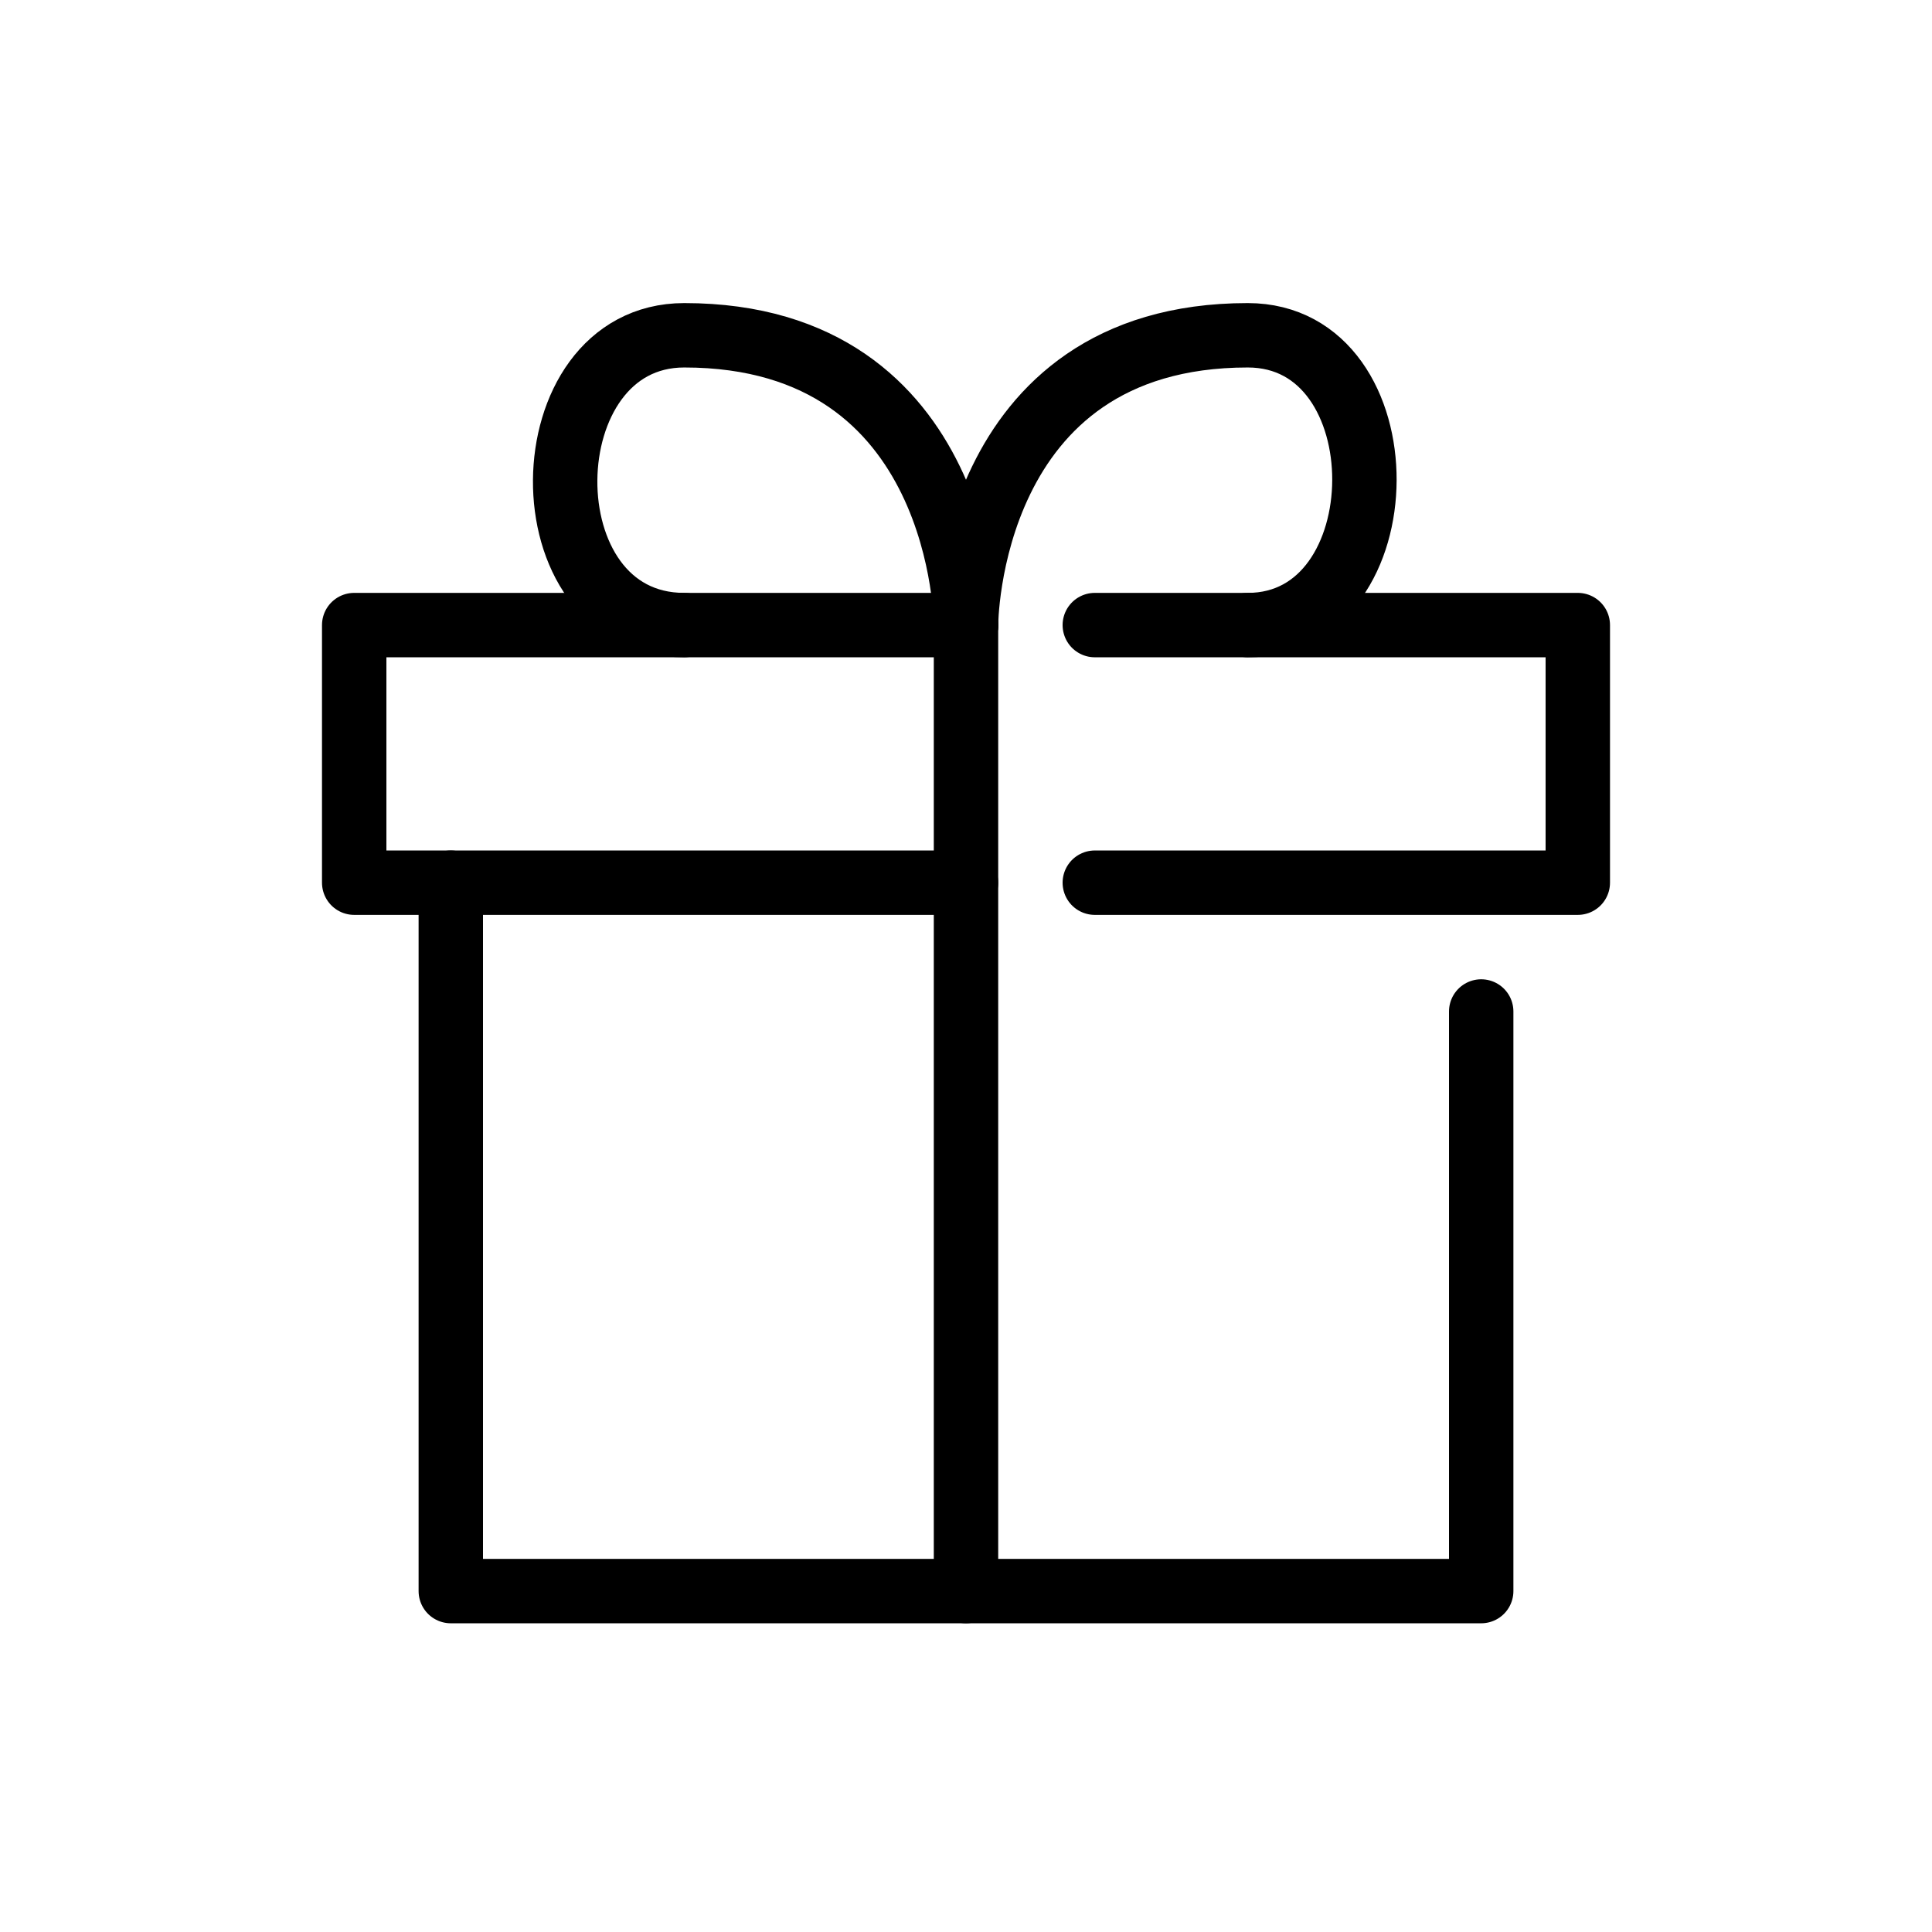
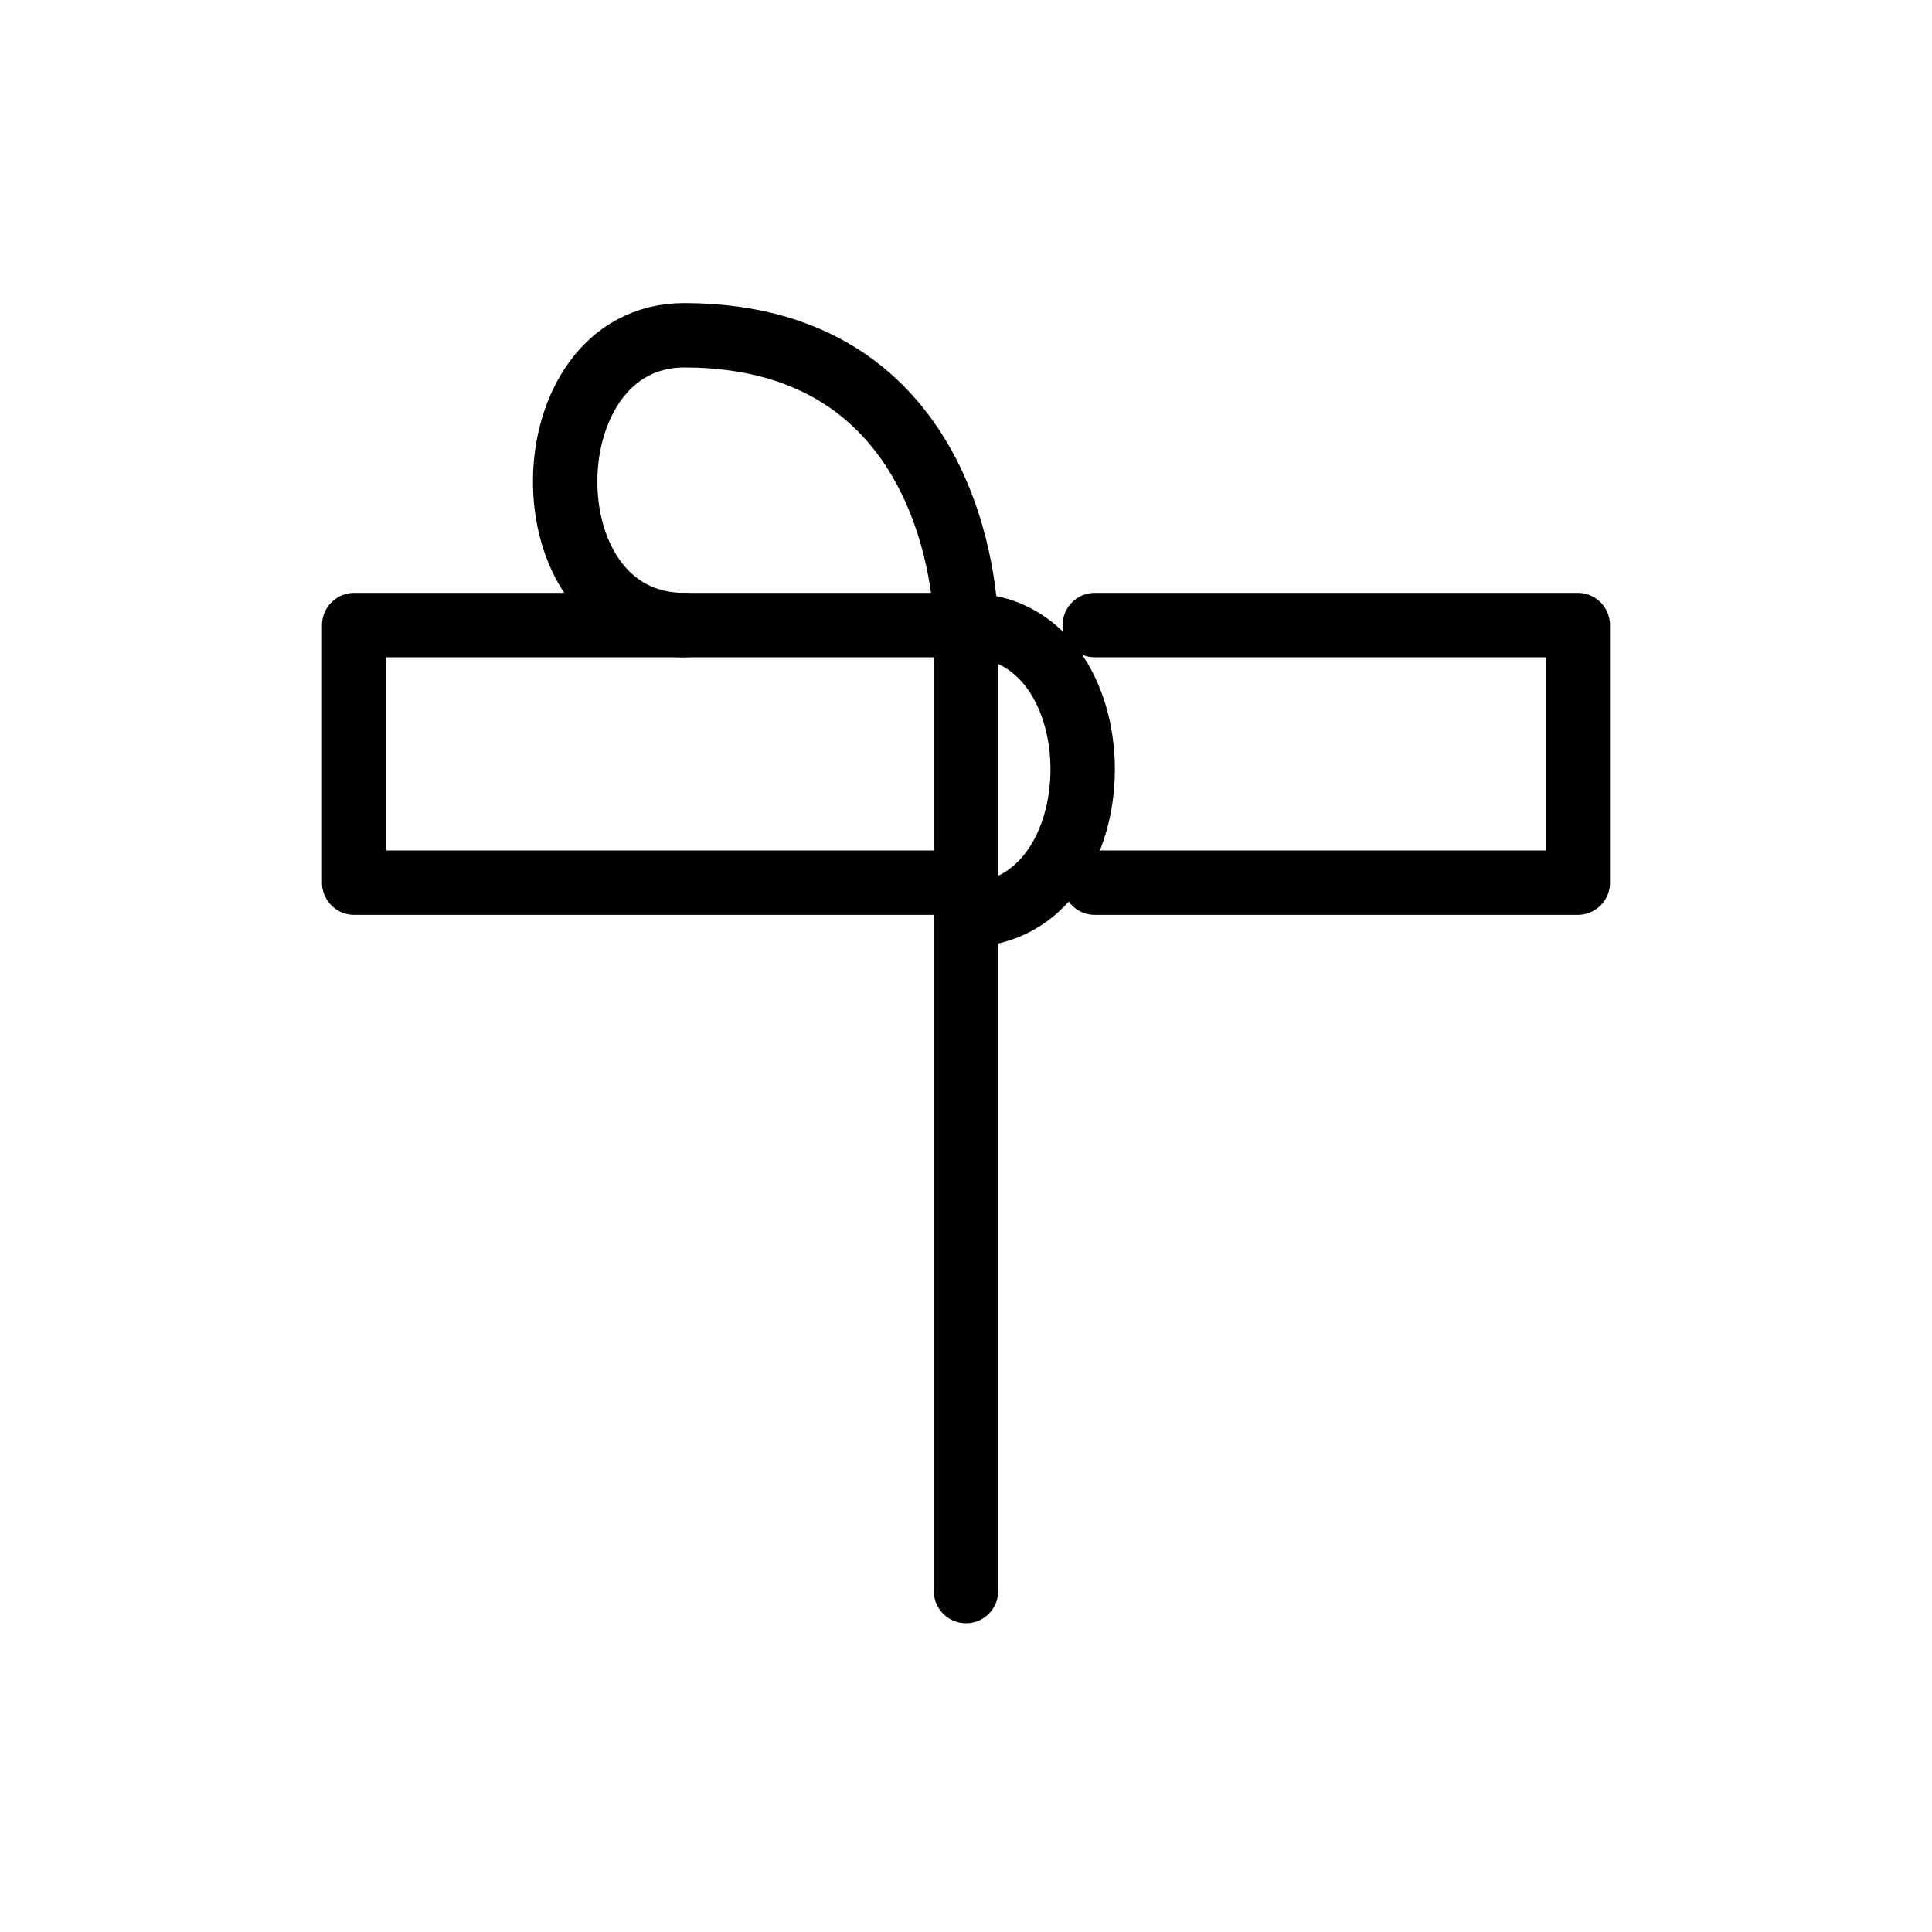
<svg xmlns="http://www.w3.org/2000/svg" viewBox="0 0 48 48">
  <defs>
    <style>.cls-1,.cls-2{fill:none;}.cls-1{stroke:#000;stroke-linecap:round;stroke-linejoin:round;stroke-width:1.6px;}</style>
  </defs>
  <g id="レイヤー_2" data-name="レイヤー 2">
    <g id="レイヤー_1-2" data-name="レイヤー 1">
      <g id="icon_data" data-name="icon data">
-         <polyline class="cls-1" points="36.8 25.13 36.8 39.53 11.2 39.53 11.2 21.93" />
        <polyline class="cls-1" points="27.2 15.53 39.2 15.53 39.2 21.93 27.2 21.93" />
        <polyline class="cls-1" points="24 21.93 8.8 21.93 8.8 15.53 24 15.53" />
        <line class="cls-1" x1="24" y1="39.53" x2="24" y2="15.53" />
-         <path class="cls-1" d="M24,15.53s0-7.2,7-7.2c3.89,0,3.84,7.2,0,7.2" />
+         <path class="cls-1" d="M24,15.53c3.89,0,3.84,7.2,0,7.2" />
        <path class="cls-1" d="M24,15.53s0-7.2-7-7.2c-3.89,0-4,7.2,0,7.2" />
      </g>
      <g id="Rectangle">
        <rect class="cls-2" width="48" height="48" />
      </g>
    </g>
  </g>
</svg>